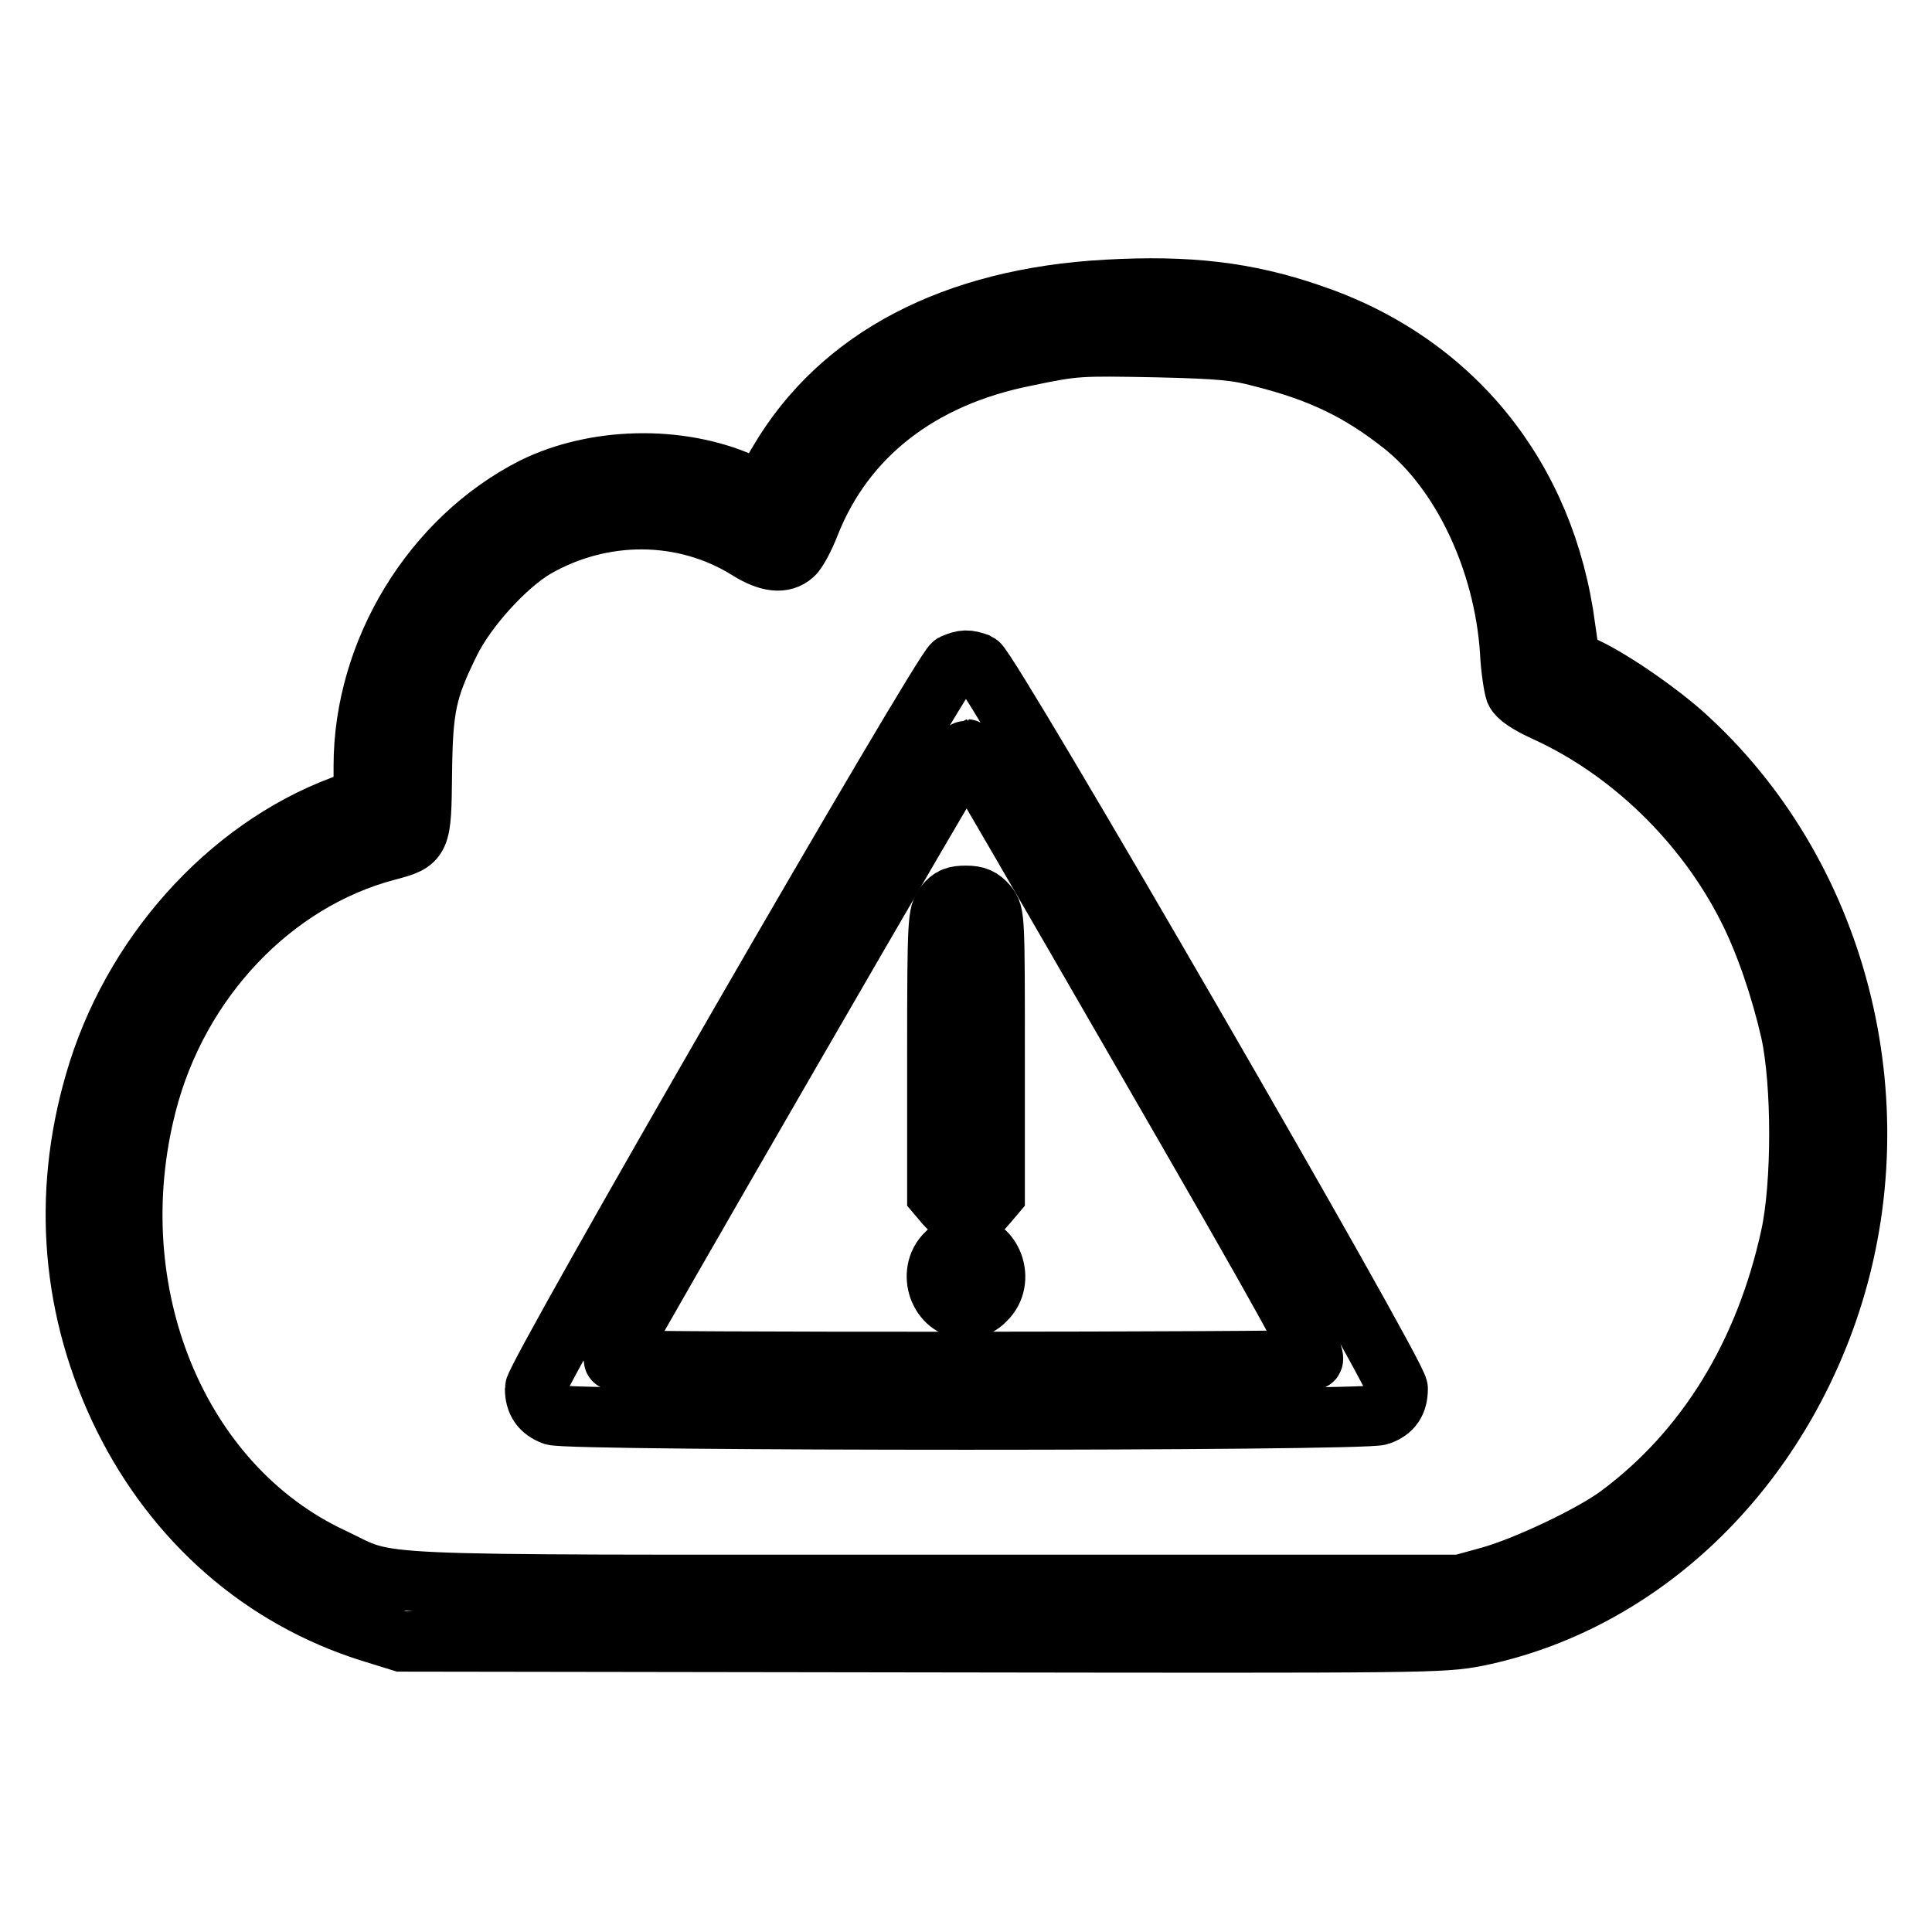
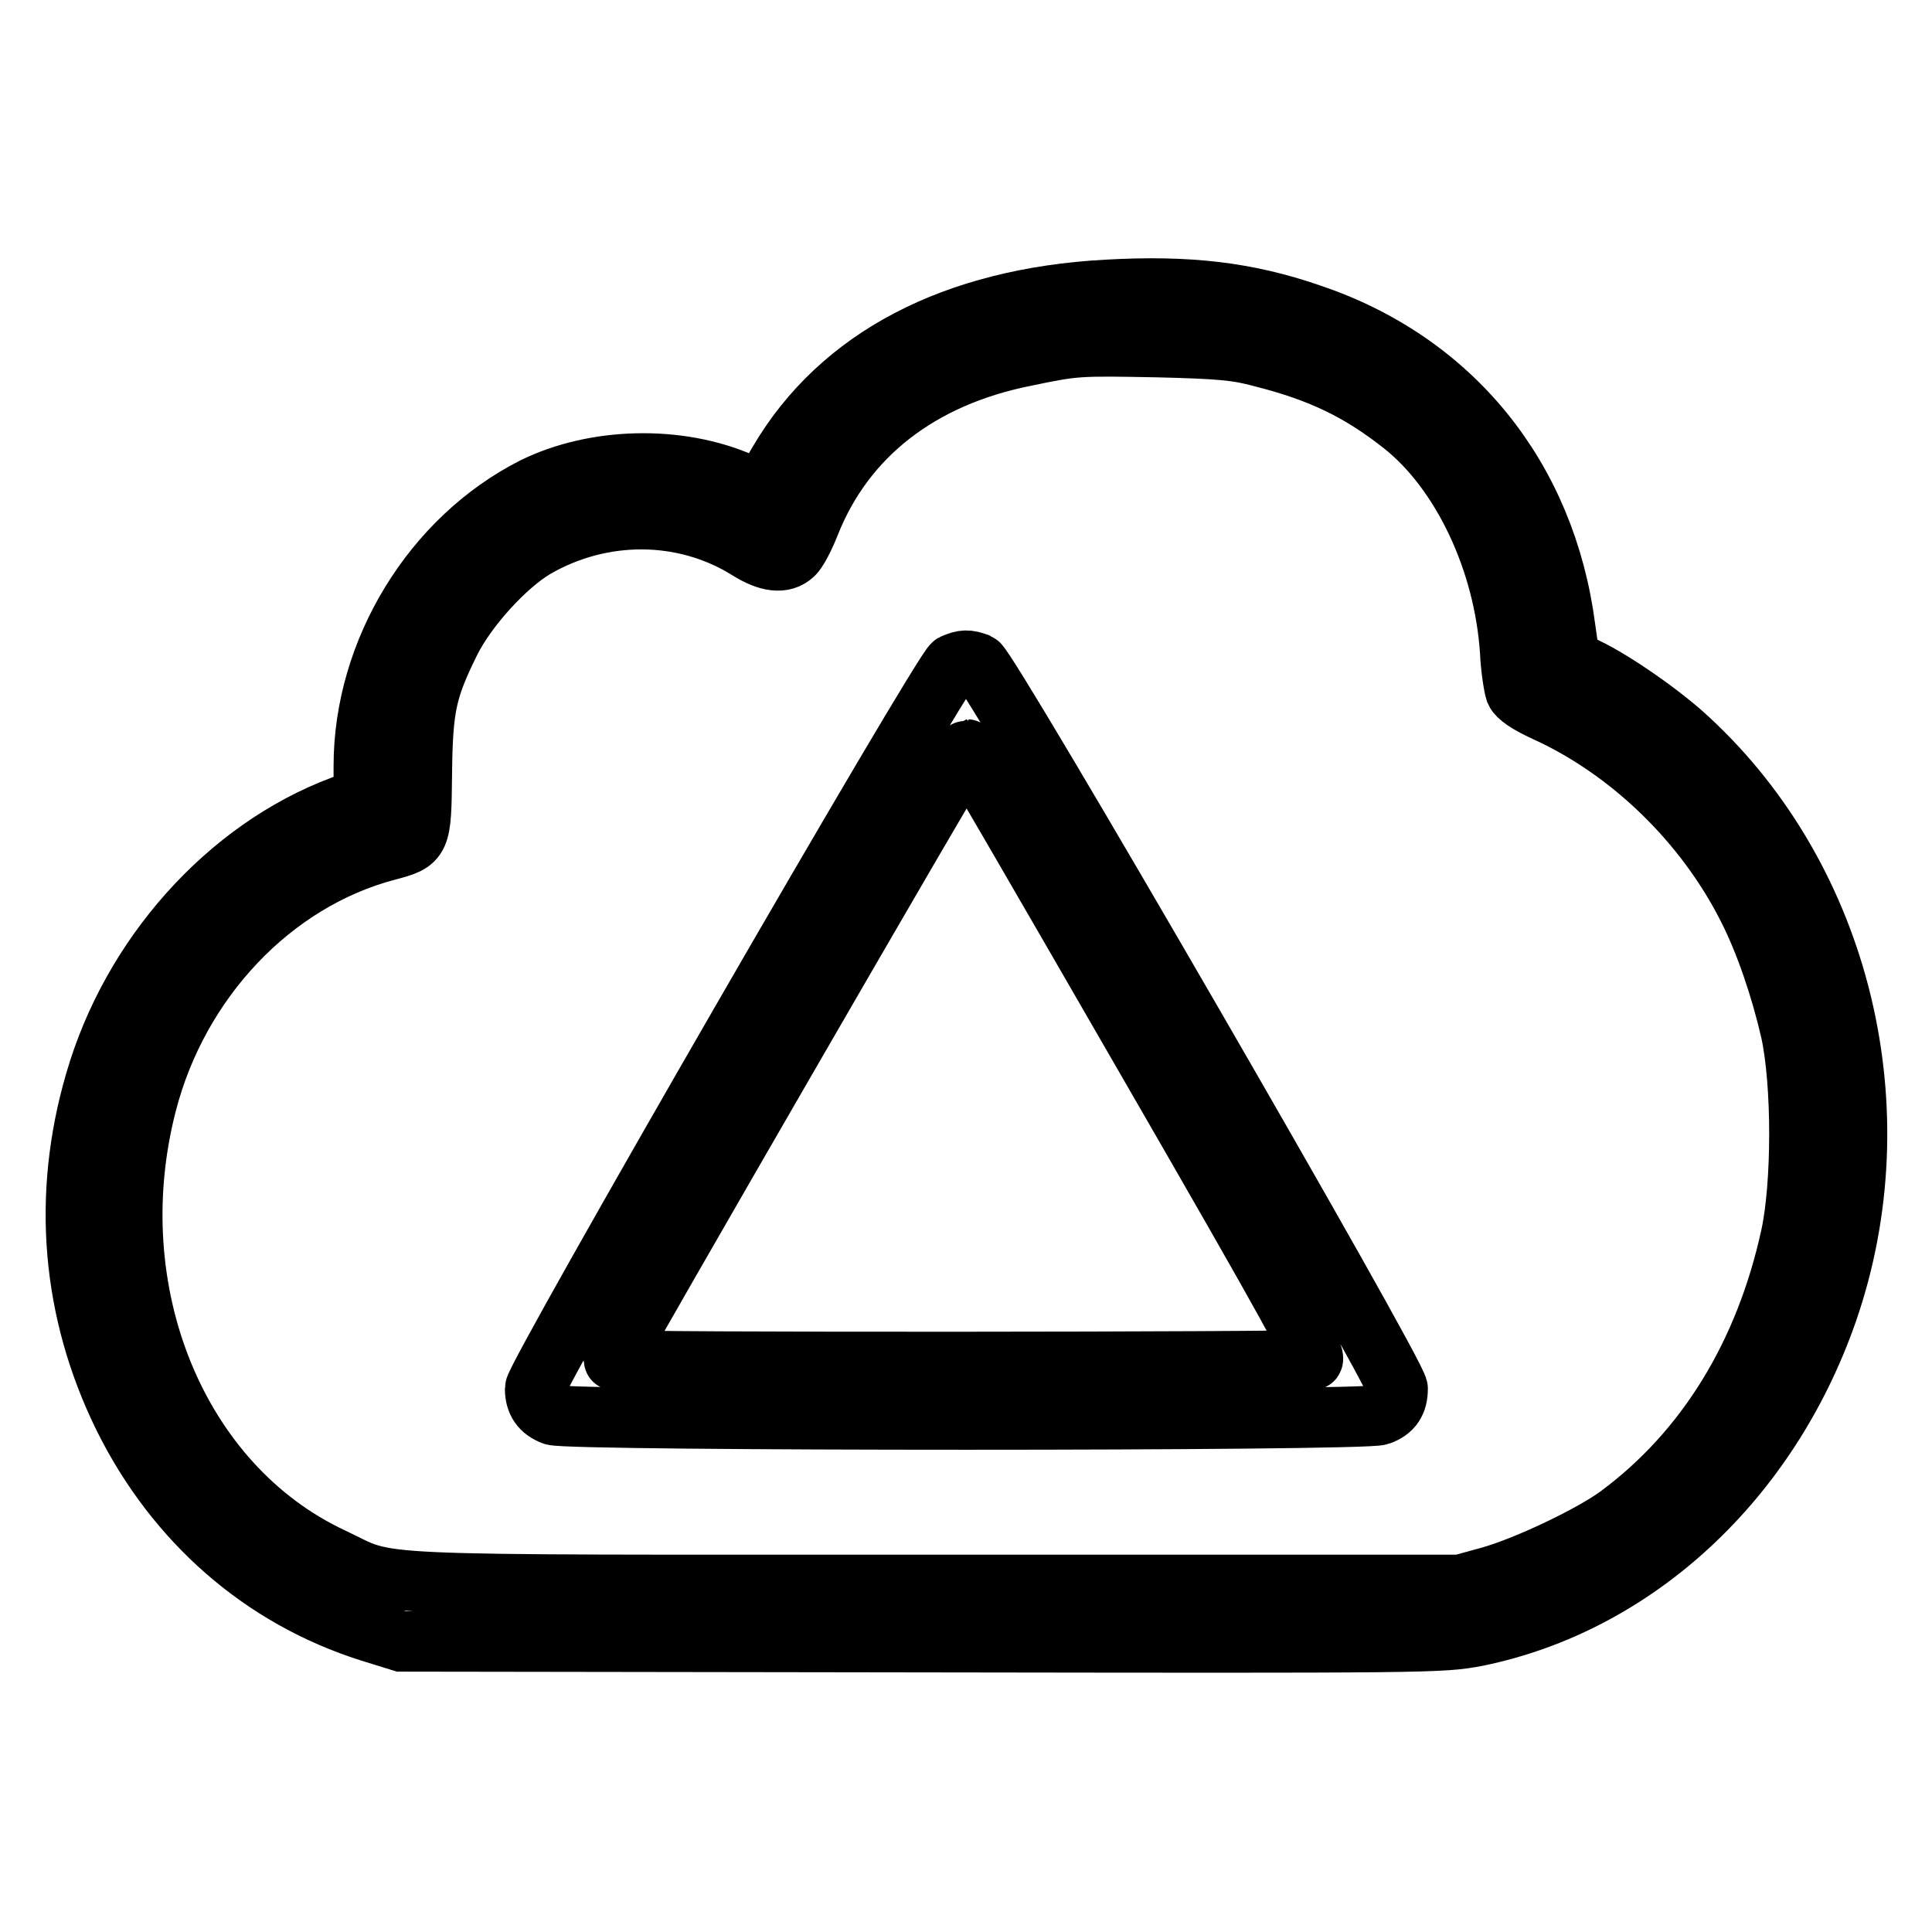
<svg xmlns="http://www.w3.org/2000/svg" version="1.1" x="0px" y="0px" viewBox="0 0 256 256" enable-background="new 0 0 256 256" xml:space="preserve">
  <g>
    <g>
      <g>
        <path stroke-width="8" fill-opacity="0" stroke="#000000" d="M146.7,38.4c-20.3,1.1-35.4,9-43.5,22.8l-2.3,3.9L98.3,64c-8.4-3.7-19.5-3.4-27.6,0.6c-13.4,6.8-22.5,21.7-22.5,36.9v4.2l-2.9,1.1c-15.2,5.7-27.9,19.9-32.7,36.6c-4.4,15.1-3.1,30.4,3.8,44.4c6.9,13.9,18.4,23.9,32.6,28.4l4.2,1.3l68.8,0.1c68.1,0.1,68.9,0.1,73.7-0.8c21-4.3,38.6-20.6,46.4-42.9c9.3-26.7,1.9-57.2-18.3-75.9c-3.5-3.3-10-7.8-13.6-9.5l-2.2-1.1l-0.6-4.2c-2.6-20-15-35.3-33.8-41.6C165.2,38.7,157.4,37.8,146.7,38.4z M167.2,47.3c7.9,2,13,4.5,18.7,9c7.8,6.2,13.4,18,14.2,30c0.1,2.3,0.5,4.7,0.7,5.3c0.3,0.7,1.6,1.6,4,2.7c11.2,5.1,21.1,14.7,26.8,26c2.3,4.5,4.4,10.7,5.7,16.4c1.5,6.9,1.5,20.2,0,27.1c-3.4,15.6-11.2,28.4-22.8,37c-3.5,2.6-12.1,6.7-17,8.1l-4,1.1h-69.7c-78.3,0-71.5,0.3-79.8-3.6c-20.5-9.6-31-35.2-24.6-60.1c4.2-16.4,16.7-29.6,31.9-33.6c4.5-1.2,4.5-1.2,4.6-10.2c0.1-8.8,0.6-11.1,3.7-17.4c2.2-4.5,7.4-10.2,11.3-12.5c8.8-5.1,19.7-5.1,28.2,0.2c2.7,1.7,4.7,1.9,6,0.7c0.5-0.4,1.5-2.3,2.2-4.1c4.6-11.6,14.5-19.4,28.5-22.2c6.7-1.4,7-1.4,17.6-1.2C161.6,46.2,163.9,46.4,167.2,47.3z" />
        <path stroke-width="8" fill-opacity="0" stroke="#000000" d="M126.3,88c-1.4,0.7-55.4,94.3-55.4,96c0,1.8,0.8,2.9,2.4,3.5c2.1,0.8,107.4,0.8,109.5,0c1.7-0.6,2.4-1.7,2.4-3.5c0-1.9-54.1-95.4-55.6-96.1C128.2,87.4,127.7,87.4,126.3,88z M151.5,139.6c19.8,34.3,23.1,40.3,22.4,40.6c-1,0.3-92.6,0.4-92.6,0c0-0.4,46.5-80.9,46.8-80.9C128.2,99.3,138.7,117.4,151.5,139.6z" />
-         <path stroke-width="8" fill-opacity="0" stroke="#000000" d="M125.2,119.9c-0.9,1.2-1,1.7-1,19.8v18.6l1.1,1.3c0.8,0.9,1.6,1.3,2.7,1.3s1.9-0.3,2.7-1.3l1.1-1.3v-18.6c0-18.1,0-18.6-1-19.8c-0.8-0.9-1.4-1.2-2.8-1.2S126,118.9,125.2,119.9z" />
-         <path stroke-width="8" fill-opacity="0" stroke="#000000" d="M125.4,166.1c-2.6,2.5-0.9,7.3,2.6,7.3c0.9,0,1.9-0.4,2.6-1.2c2.6-2.5,0.9-7.3-2.6-7.3C127.1,164.9,126.1,165.3,125.4,166.1z" />
      </g>
    </g>
  </g>
</svg>